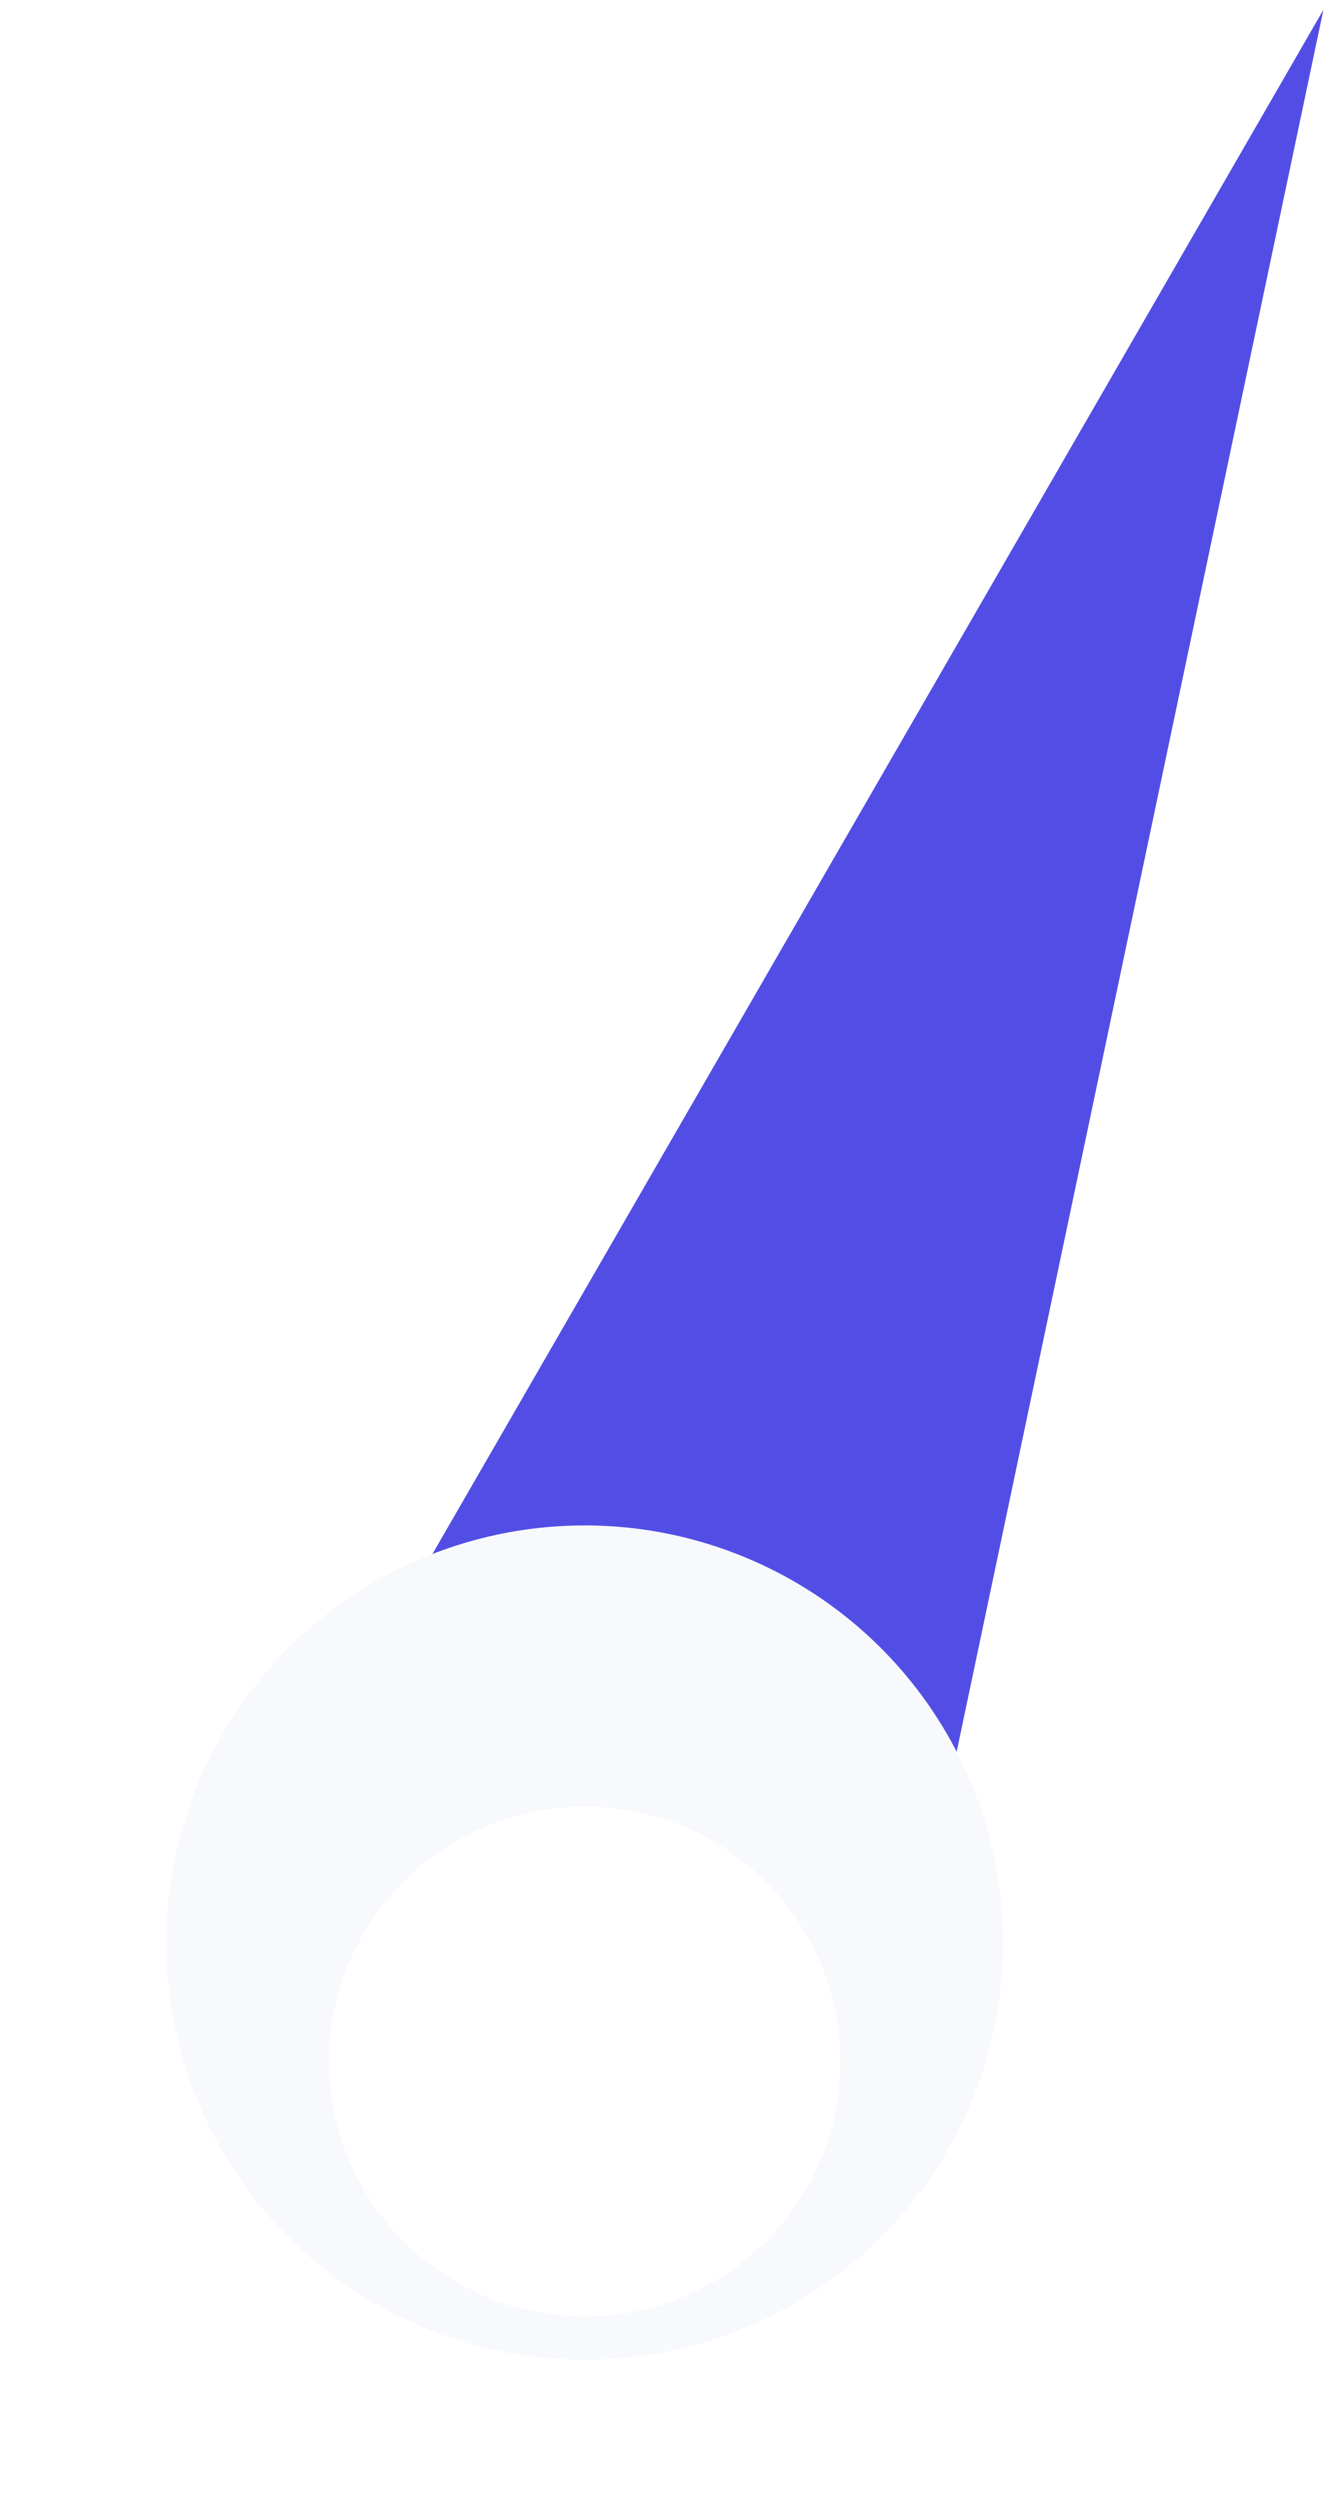
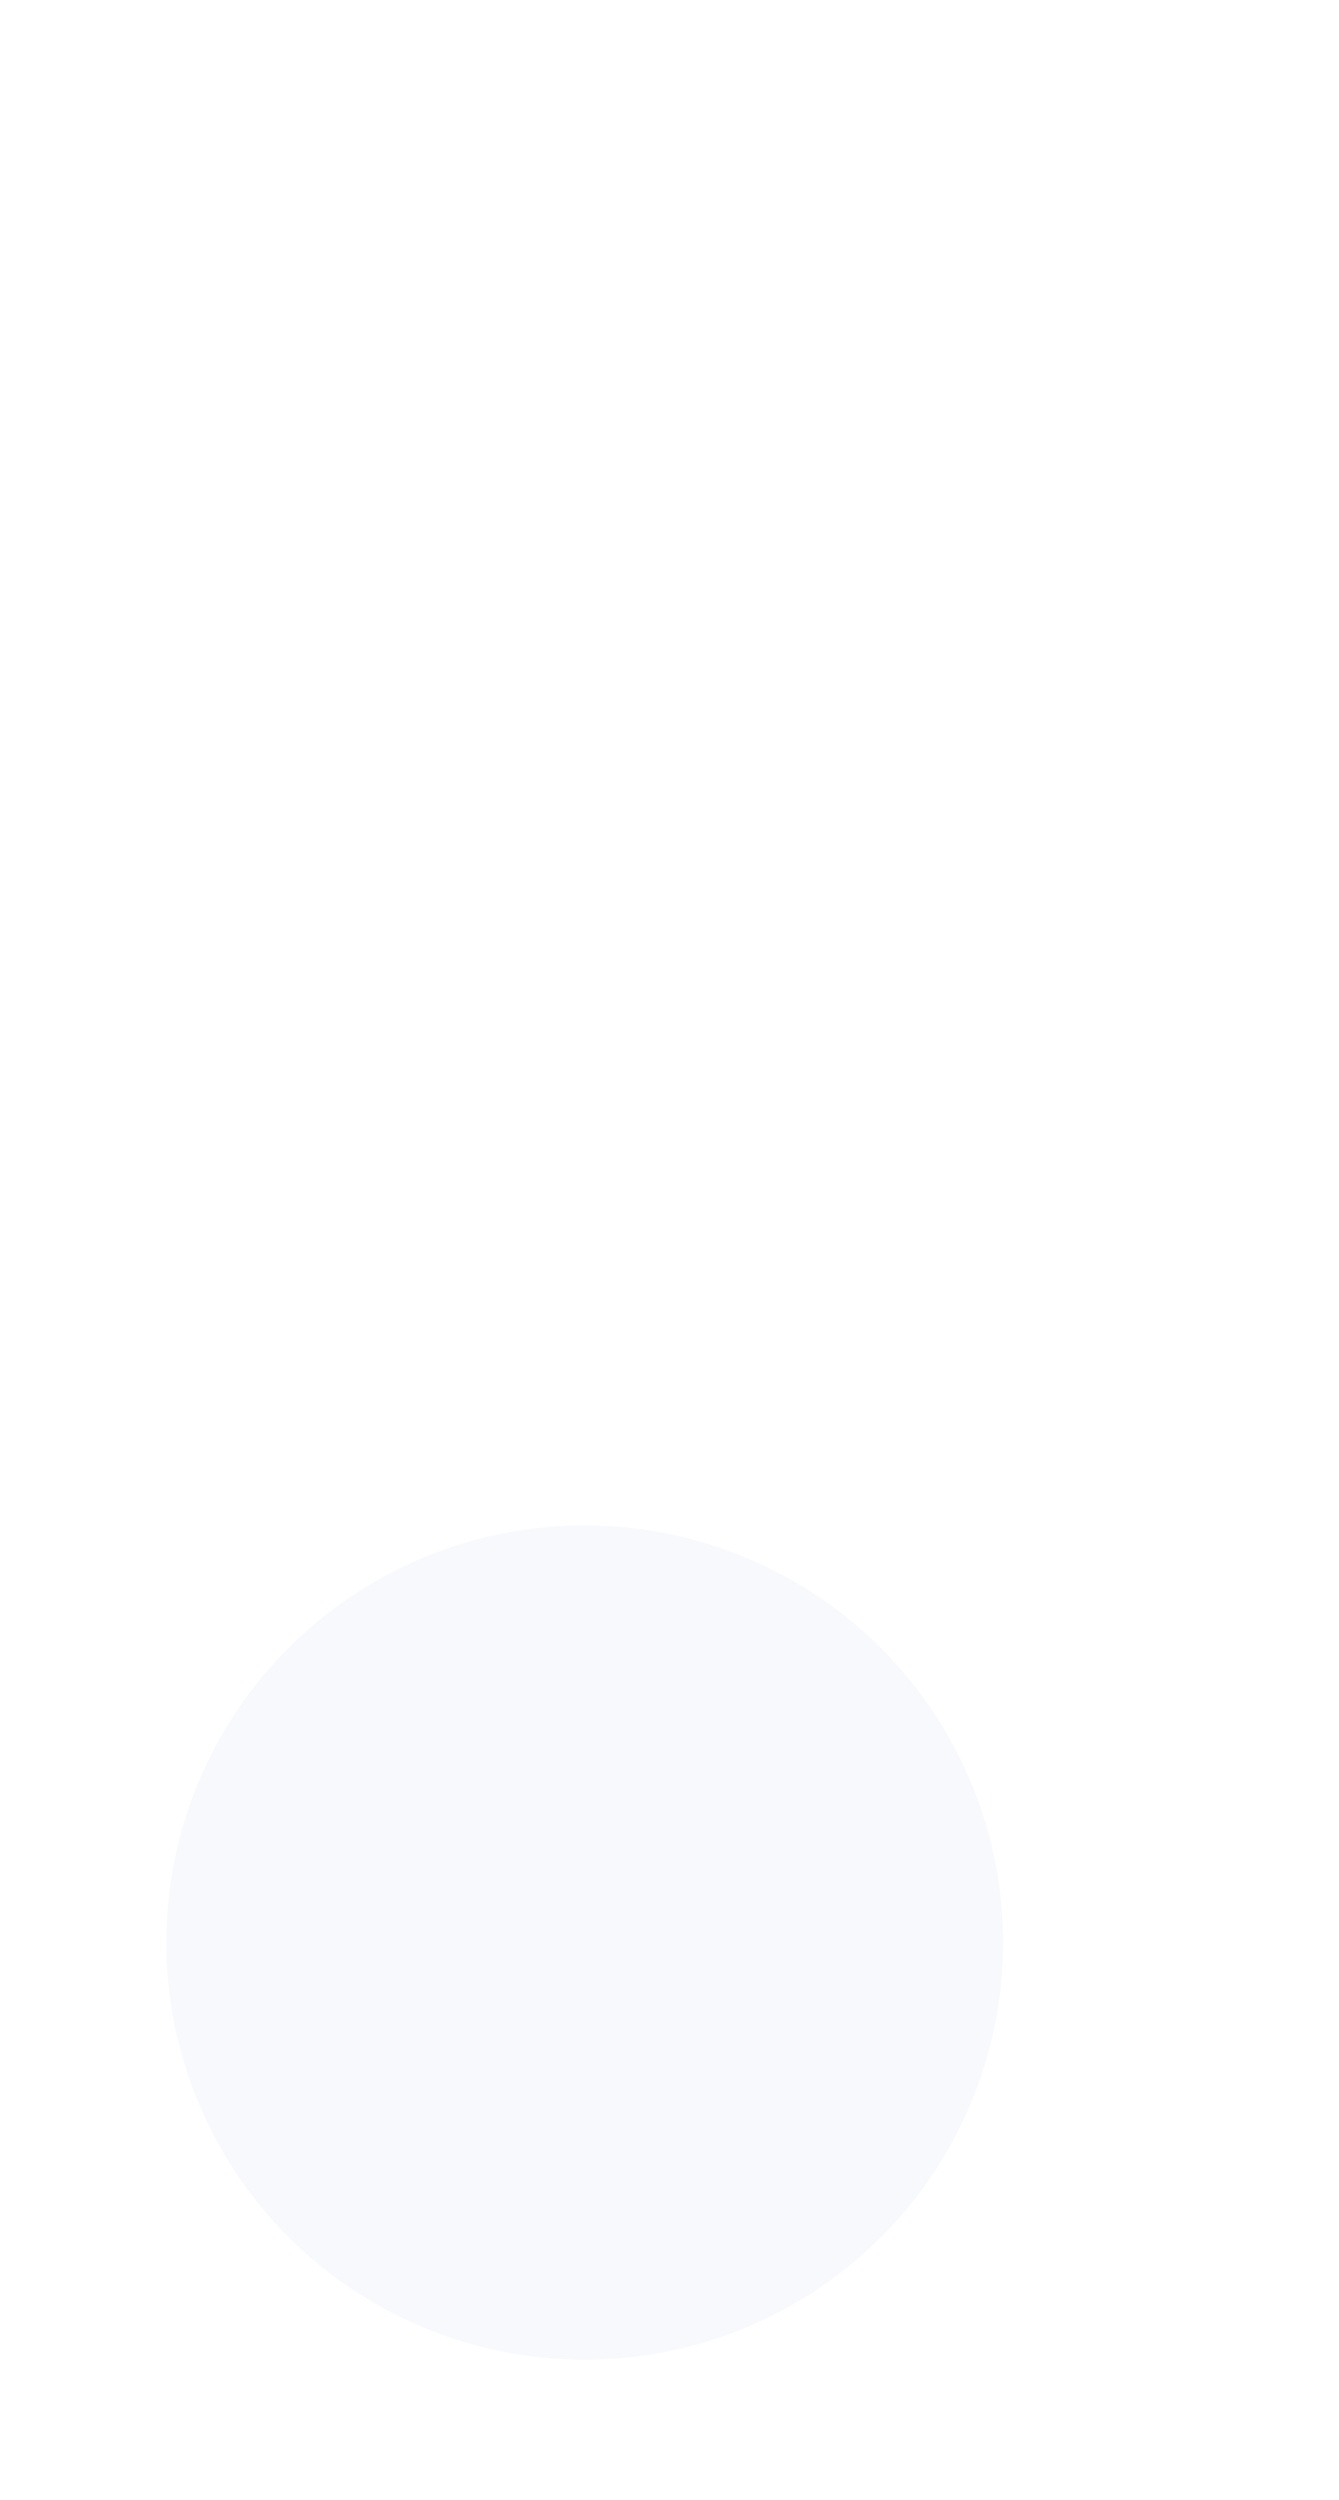
<svg xmlns="http://www.w3.org/2000/svg" width="45" height="84" viewBox="0 0 45 84" fill="none">
-   <path d="M29.591 69.968C26.987 75.439 20.427 77.77 14.938 75.174C9.449 72.579 7.111 66.039 9.715 60.568C12.319 55.096 18.88 52.765 24.369 55.361C29.857 57.957 32.196 64.497 29.591 69.968Z" fill="#524EE5" />
-   <path d="M44.477 0.326L9.715 60.568L30.426 67.053L44.477 0.326Z" fill="#524EE5" />
  <ellipse cx="14.05" cy="14.022" rx="14.05" ry="14.022" transform="matrix(0.904 0.428 -0.43 0.903 12.979 46.6)" fill="#F7F9FC" />
  <g filter="url(#filter0_d_2001_2)">
-     <ellipse cx="8.586" cy="8.569" rx="8.586" ry="8.569" transform="matrix(0.904 0.428 -0.43 0.903 15.574 53.86)" fill="white" />
-   </g>
+     </g>
  <defs>
    <filter id="filter0_d_2001_2" x="7.06" y="56.702" width="25.186" height="25.132" filterUnits="userSpaceOnUse" color-interpolation-filters="sRGB">
      <feFlood flood-opacity="0" result="BackgroundImageFix" />
      <feColorMatrix in="SourceAlpha" type="matrix" values="0 0 0 0 0 0 0 0 0 0 0 0 0 0 0 0 0 0 127 0" result="hardAlpha" />
      <feOffset dy="4" />
      <feGaussianBlur stdDeviation="2" />
      <feComposite in2="hardAlpha" operator="out" />
      <feColorMatrix type="matrix" values="0 0 0 0 0.659 0 0 0 0 0.687 0 0 0 0 0.729 0 0 0 0.51 0" />
      <feBlend mode="normal" in2="BackgroundImageFix" result="effect1_dropShadow_2001_2" />
      <feBlend mode="normal" in="SourceGraphic" in2="effect1_dropShadow_2001_2" result="shape" />
    </filter>
  </defs>
</svg>